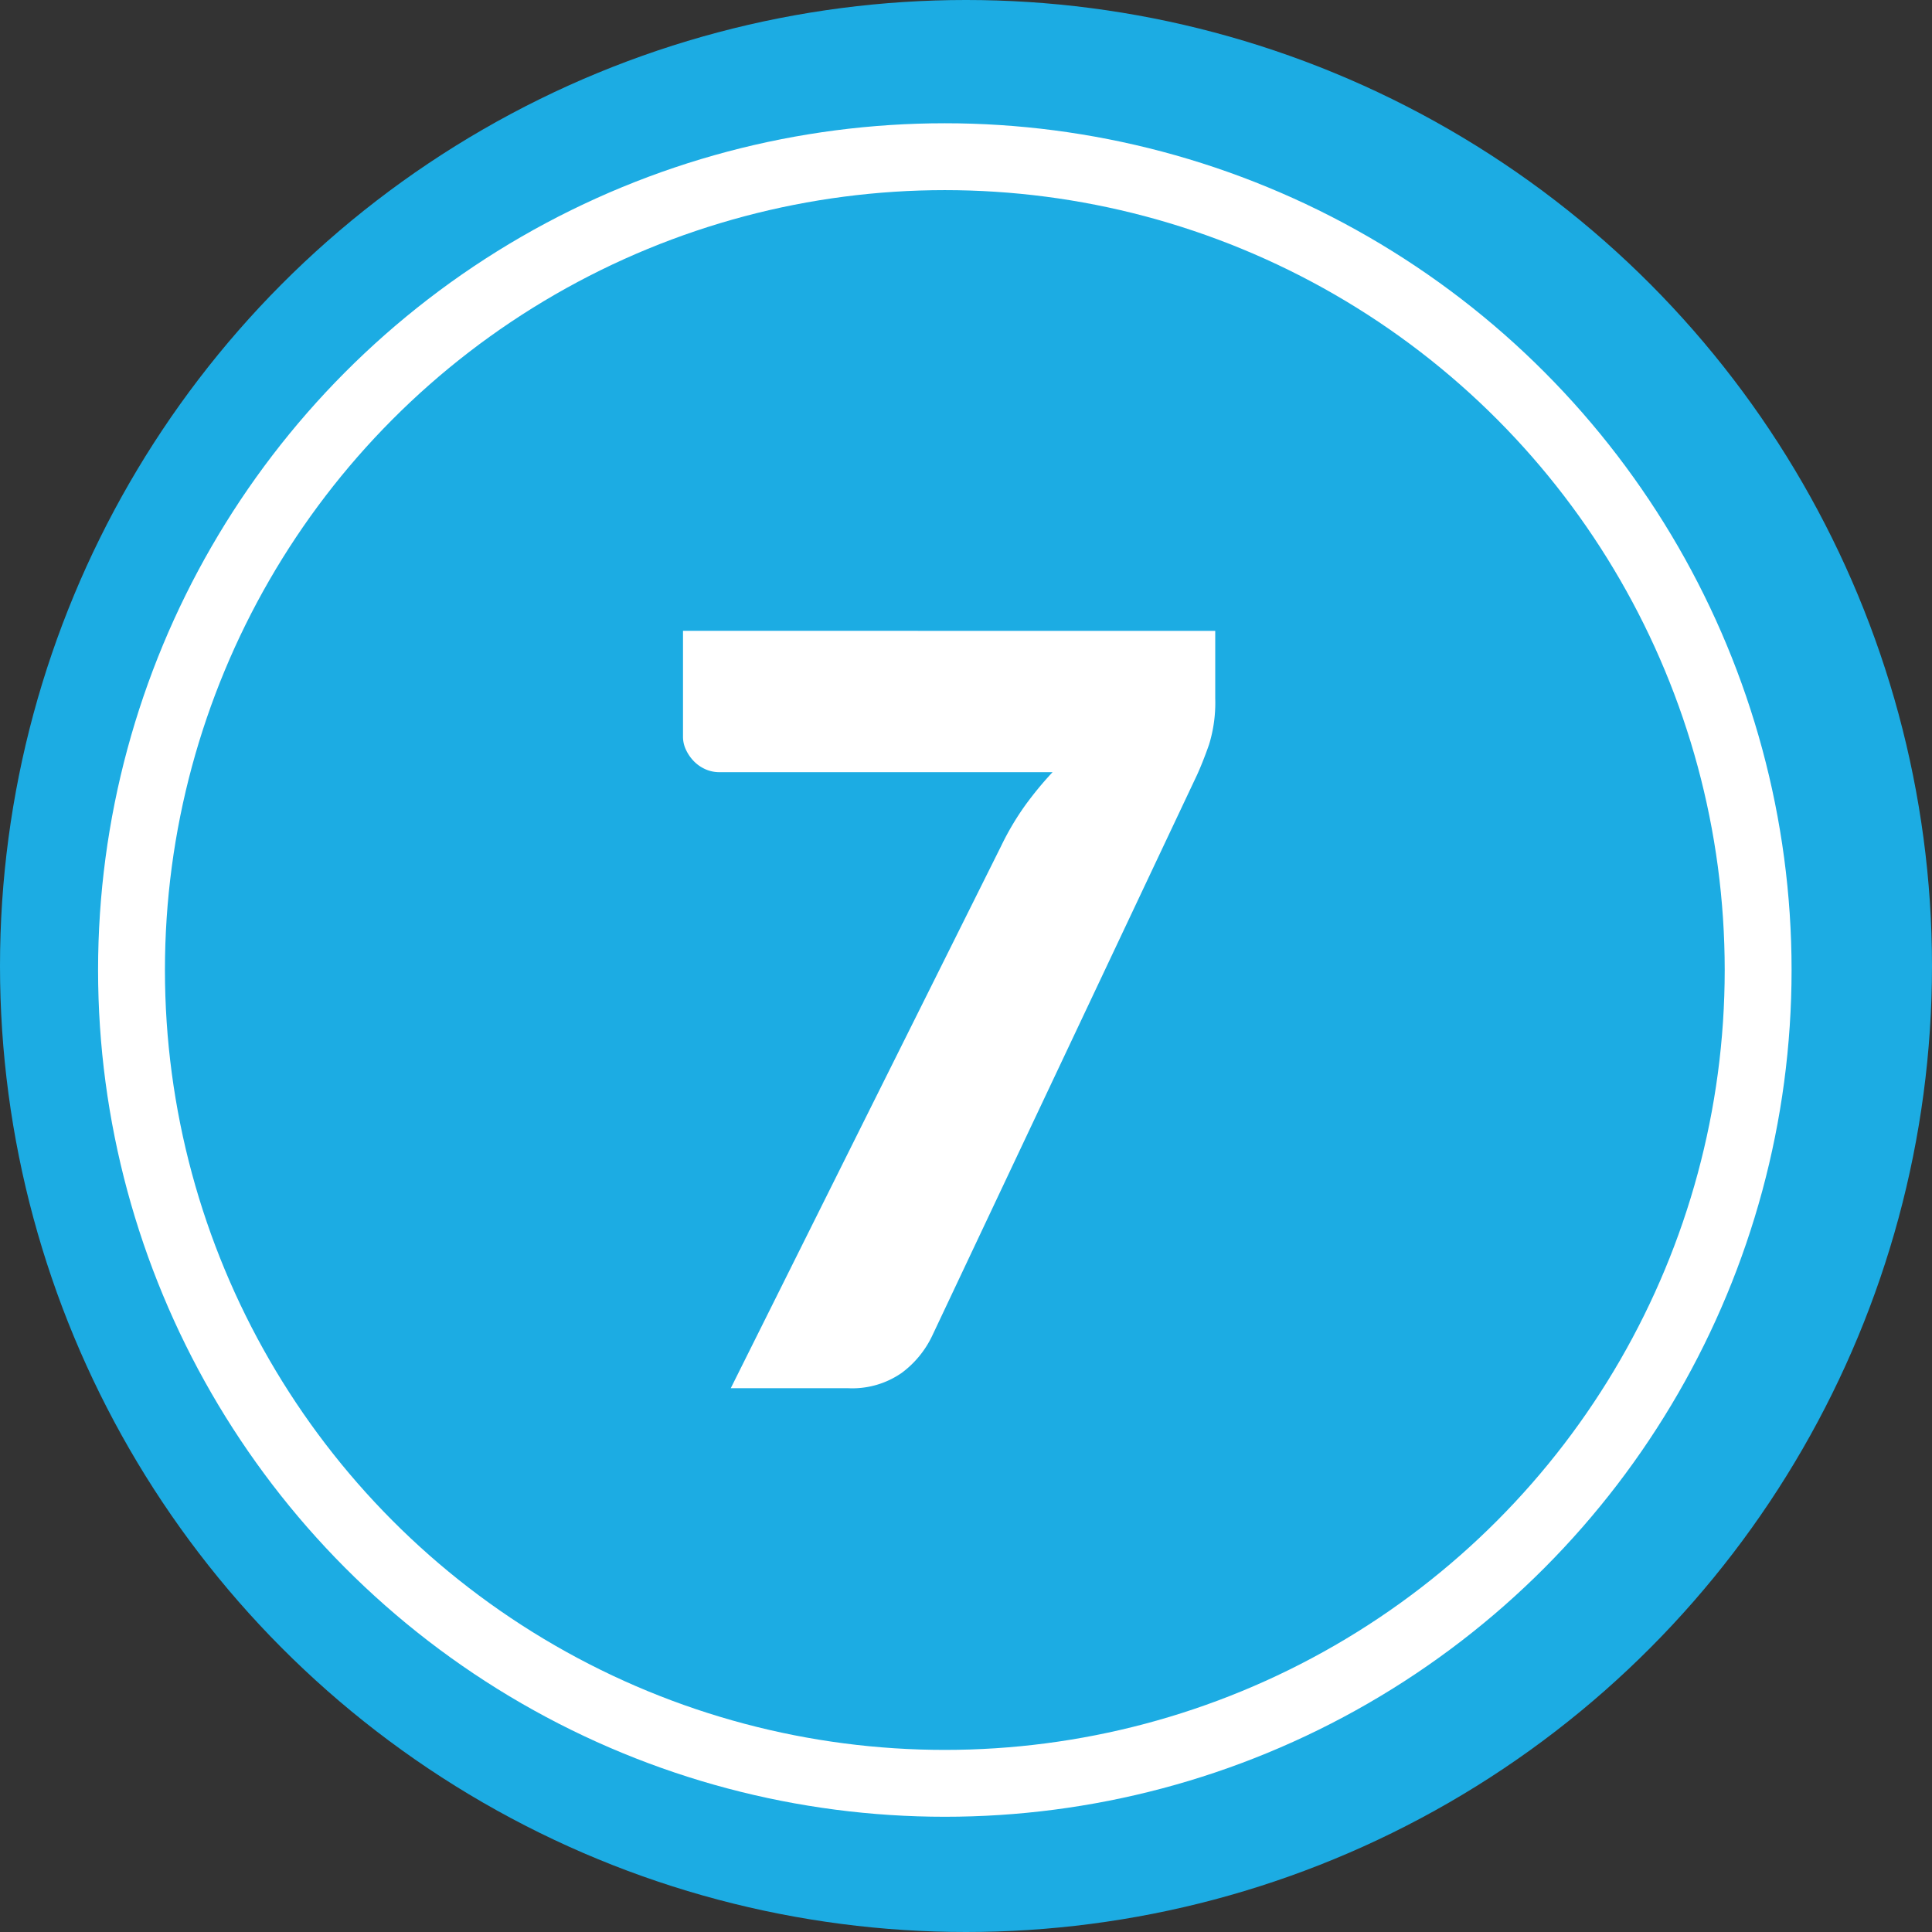
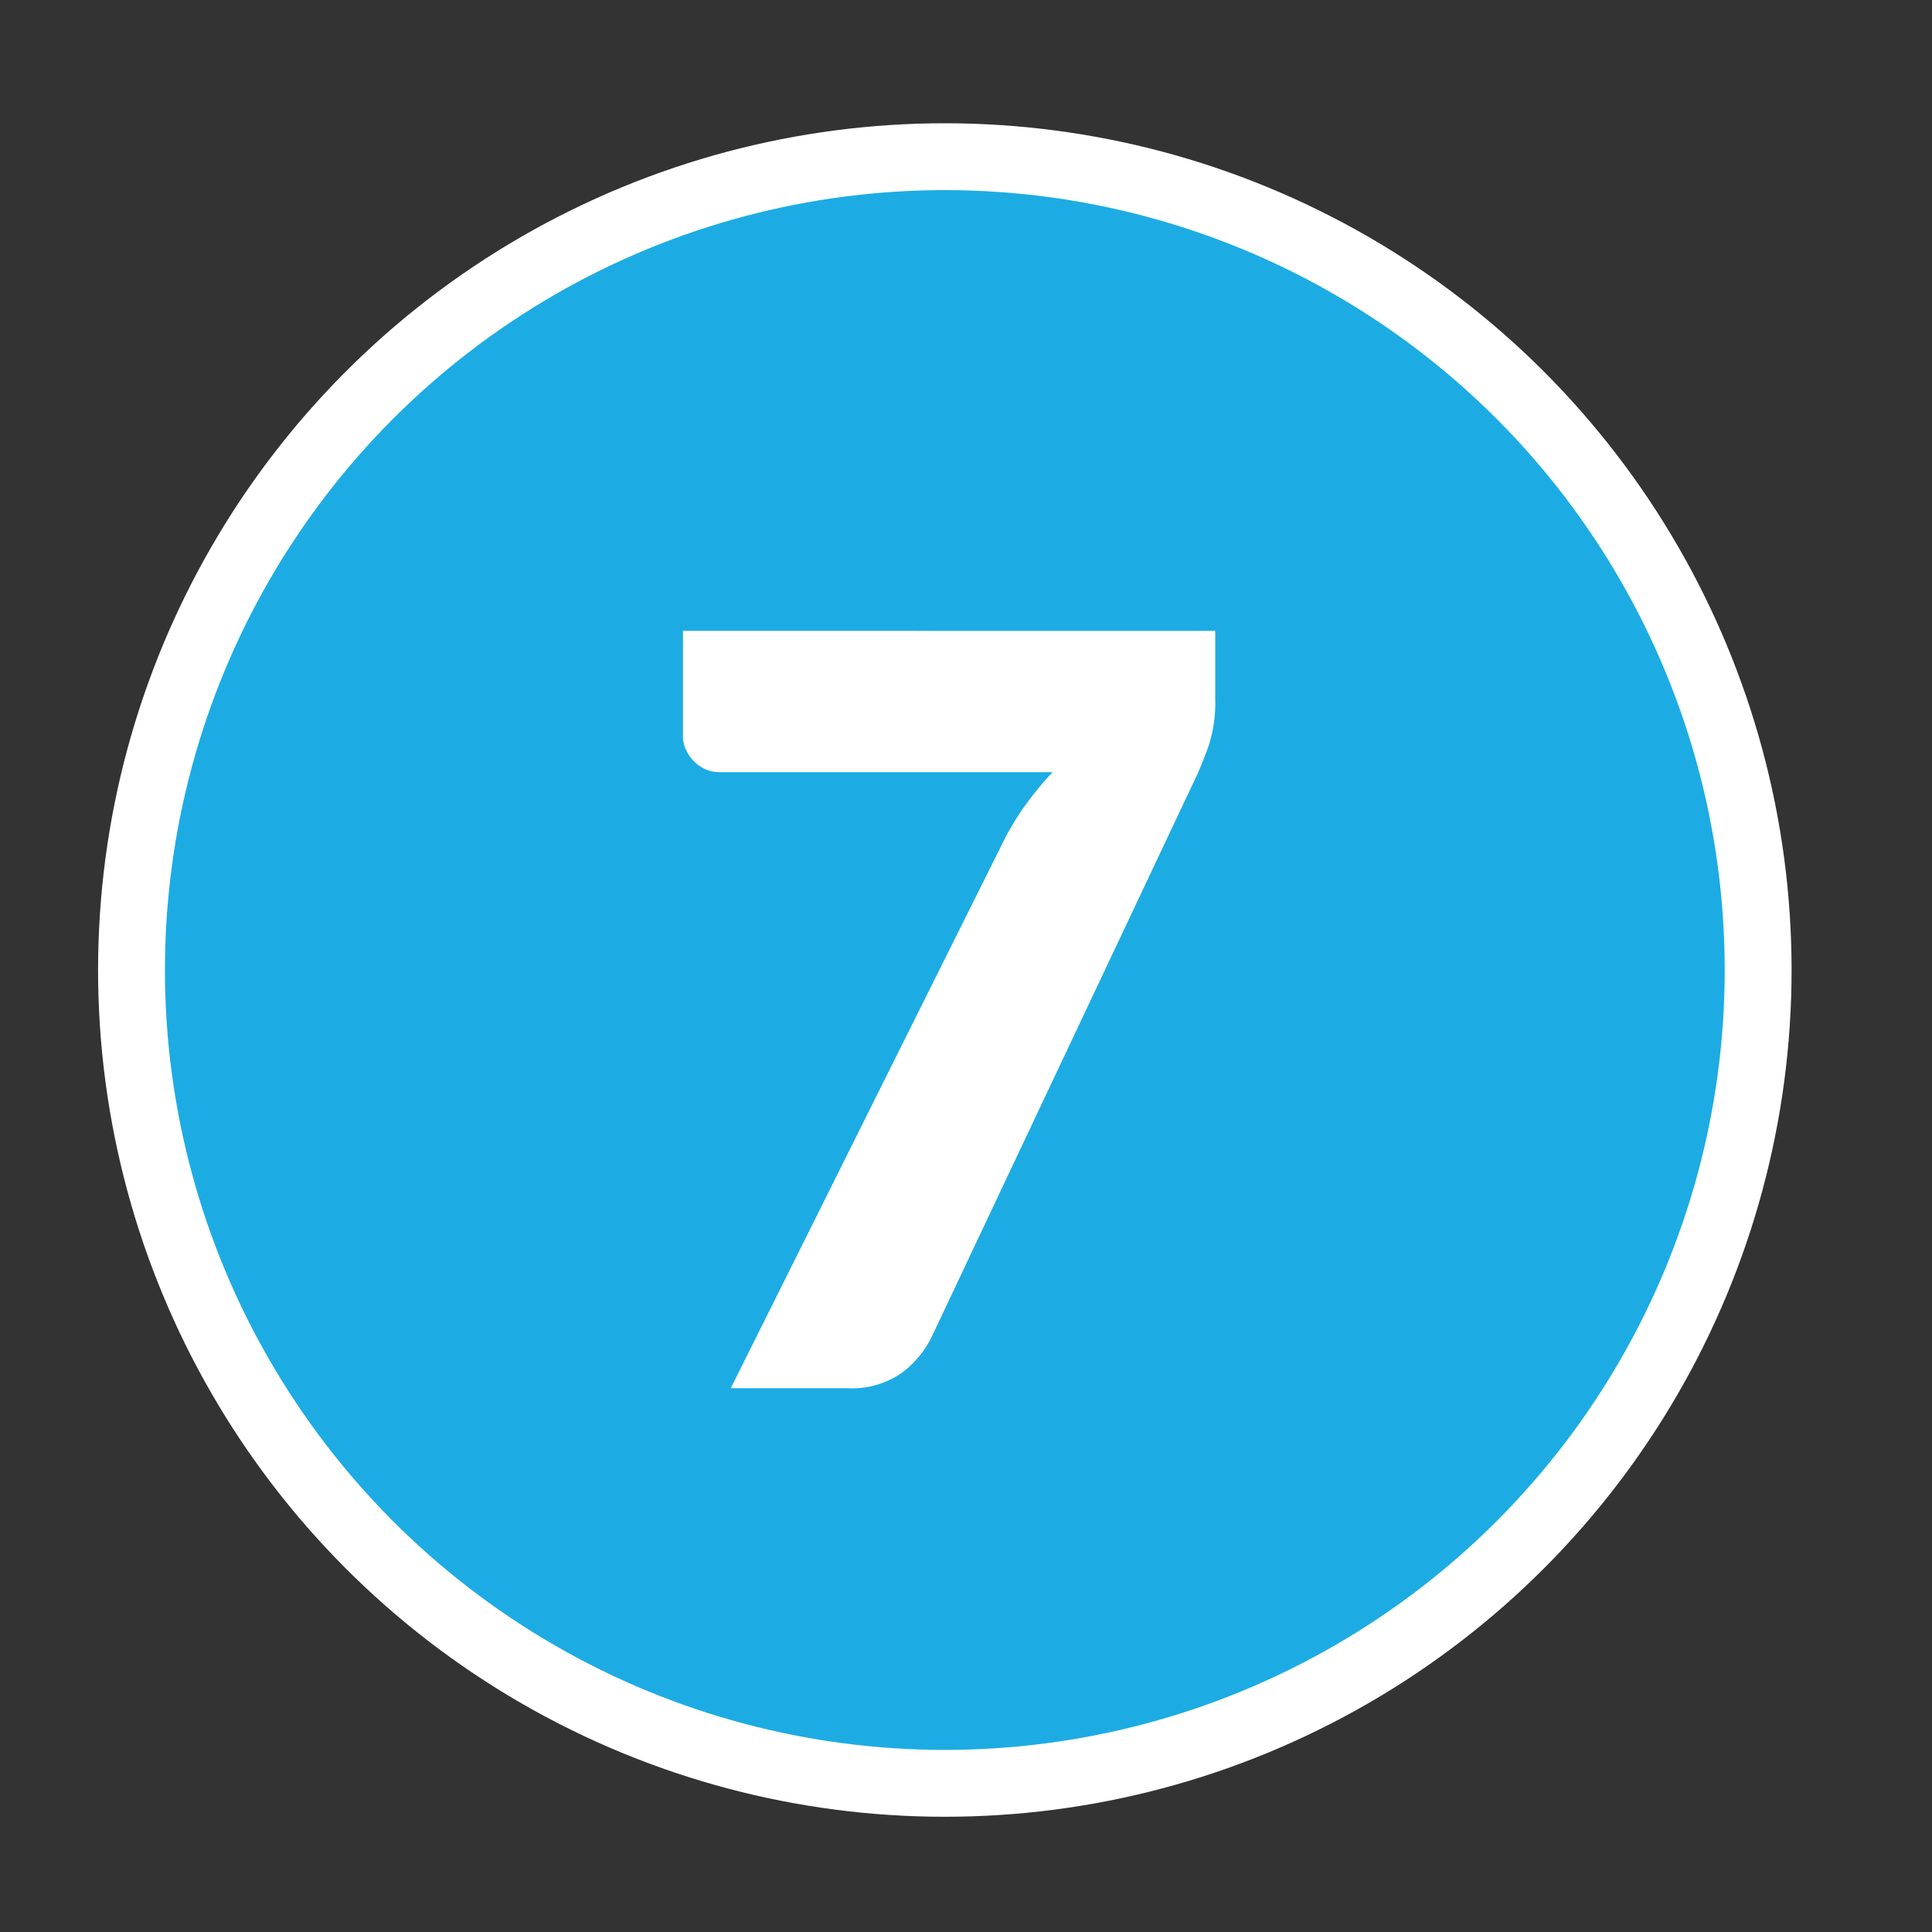
<svg xmlns="http://www.w3.org/2000/svg" width="86.68" height="86.68" viewBox="0 0 86.68 86.68">
  <rect x="0" y="0" width="86.68" height="86.68" fill="#333333" stroke="none" />
  <g id="Group_57" data-name="Group 57" transform="translate(-1008.83 -2606.96)">
-     <circle id="Ellipse_11_copy_27" data-name="Ellipse 11 copy 27" cx="43.34" cy="43.34" r="43.34" transform="translate(1008.83 2606.96)" fill="#1cace3" />
    <circle id="Ellipse_11_copy_28" data-name="Ellipse 11 copy 28" cx="36.49" cy="36.49" r="36.49" transform="translate(1014.73 2613.99)" fill="#1cace3" stroke="#fff" stroke-width="3" />
    <path id="Path_858" data-name="Path 858" d="M12.266-33.978v3.032a6.369,6.369,0,0,1-.28,2.076q-.28.793-.536,1.353L-.42-2.379A4.448,4.448,0,0,1-1.8-.688,3.881,3.881,0,0,1-4.2,0h-5.27L2.659-24.323a12.3,12.3,0,0,1,1.061-1.8,15.373,15.373,0,0,1,1.248-1.516H-9.981a1.518,1.518,0,0,1-.618-.128,1.67,1.67,0,0,1-.513-.35,1.854,1.854,0,0,1-.361-.513,1.361,1.361,0,0,1-.14-.595v-4.757Z" transform="translate(1051.086 2669.243)" fill="#fff" />
  </g>
</svg>